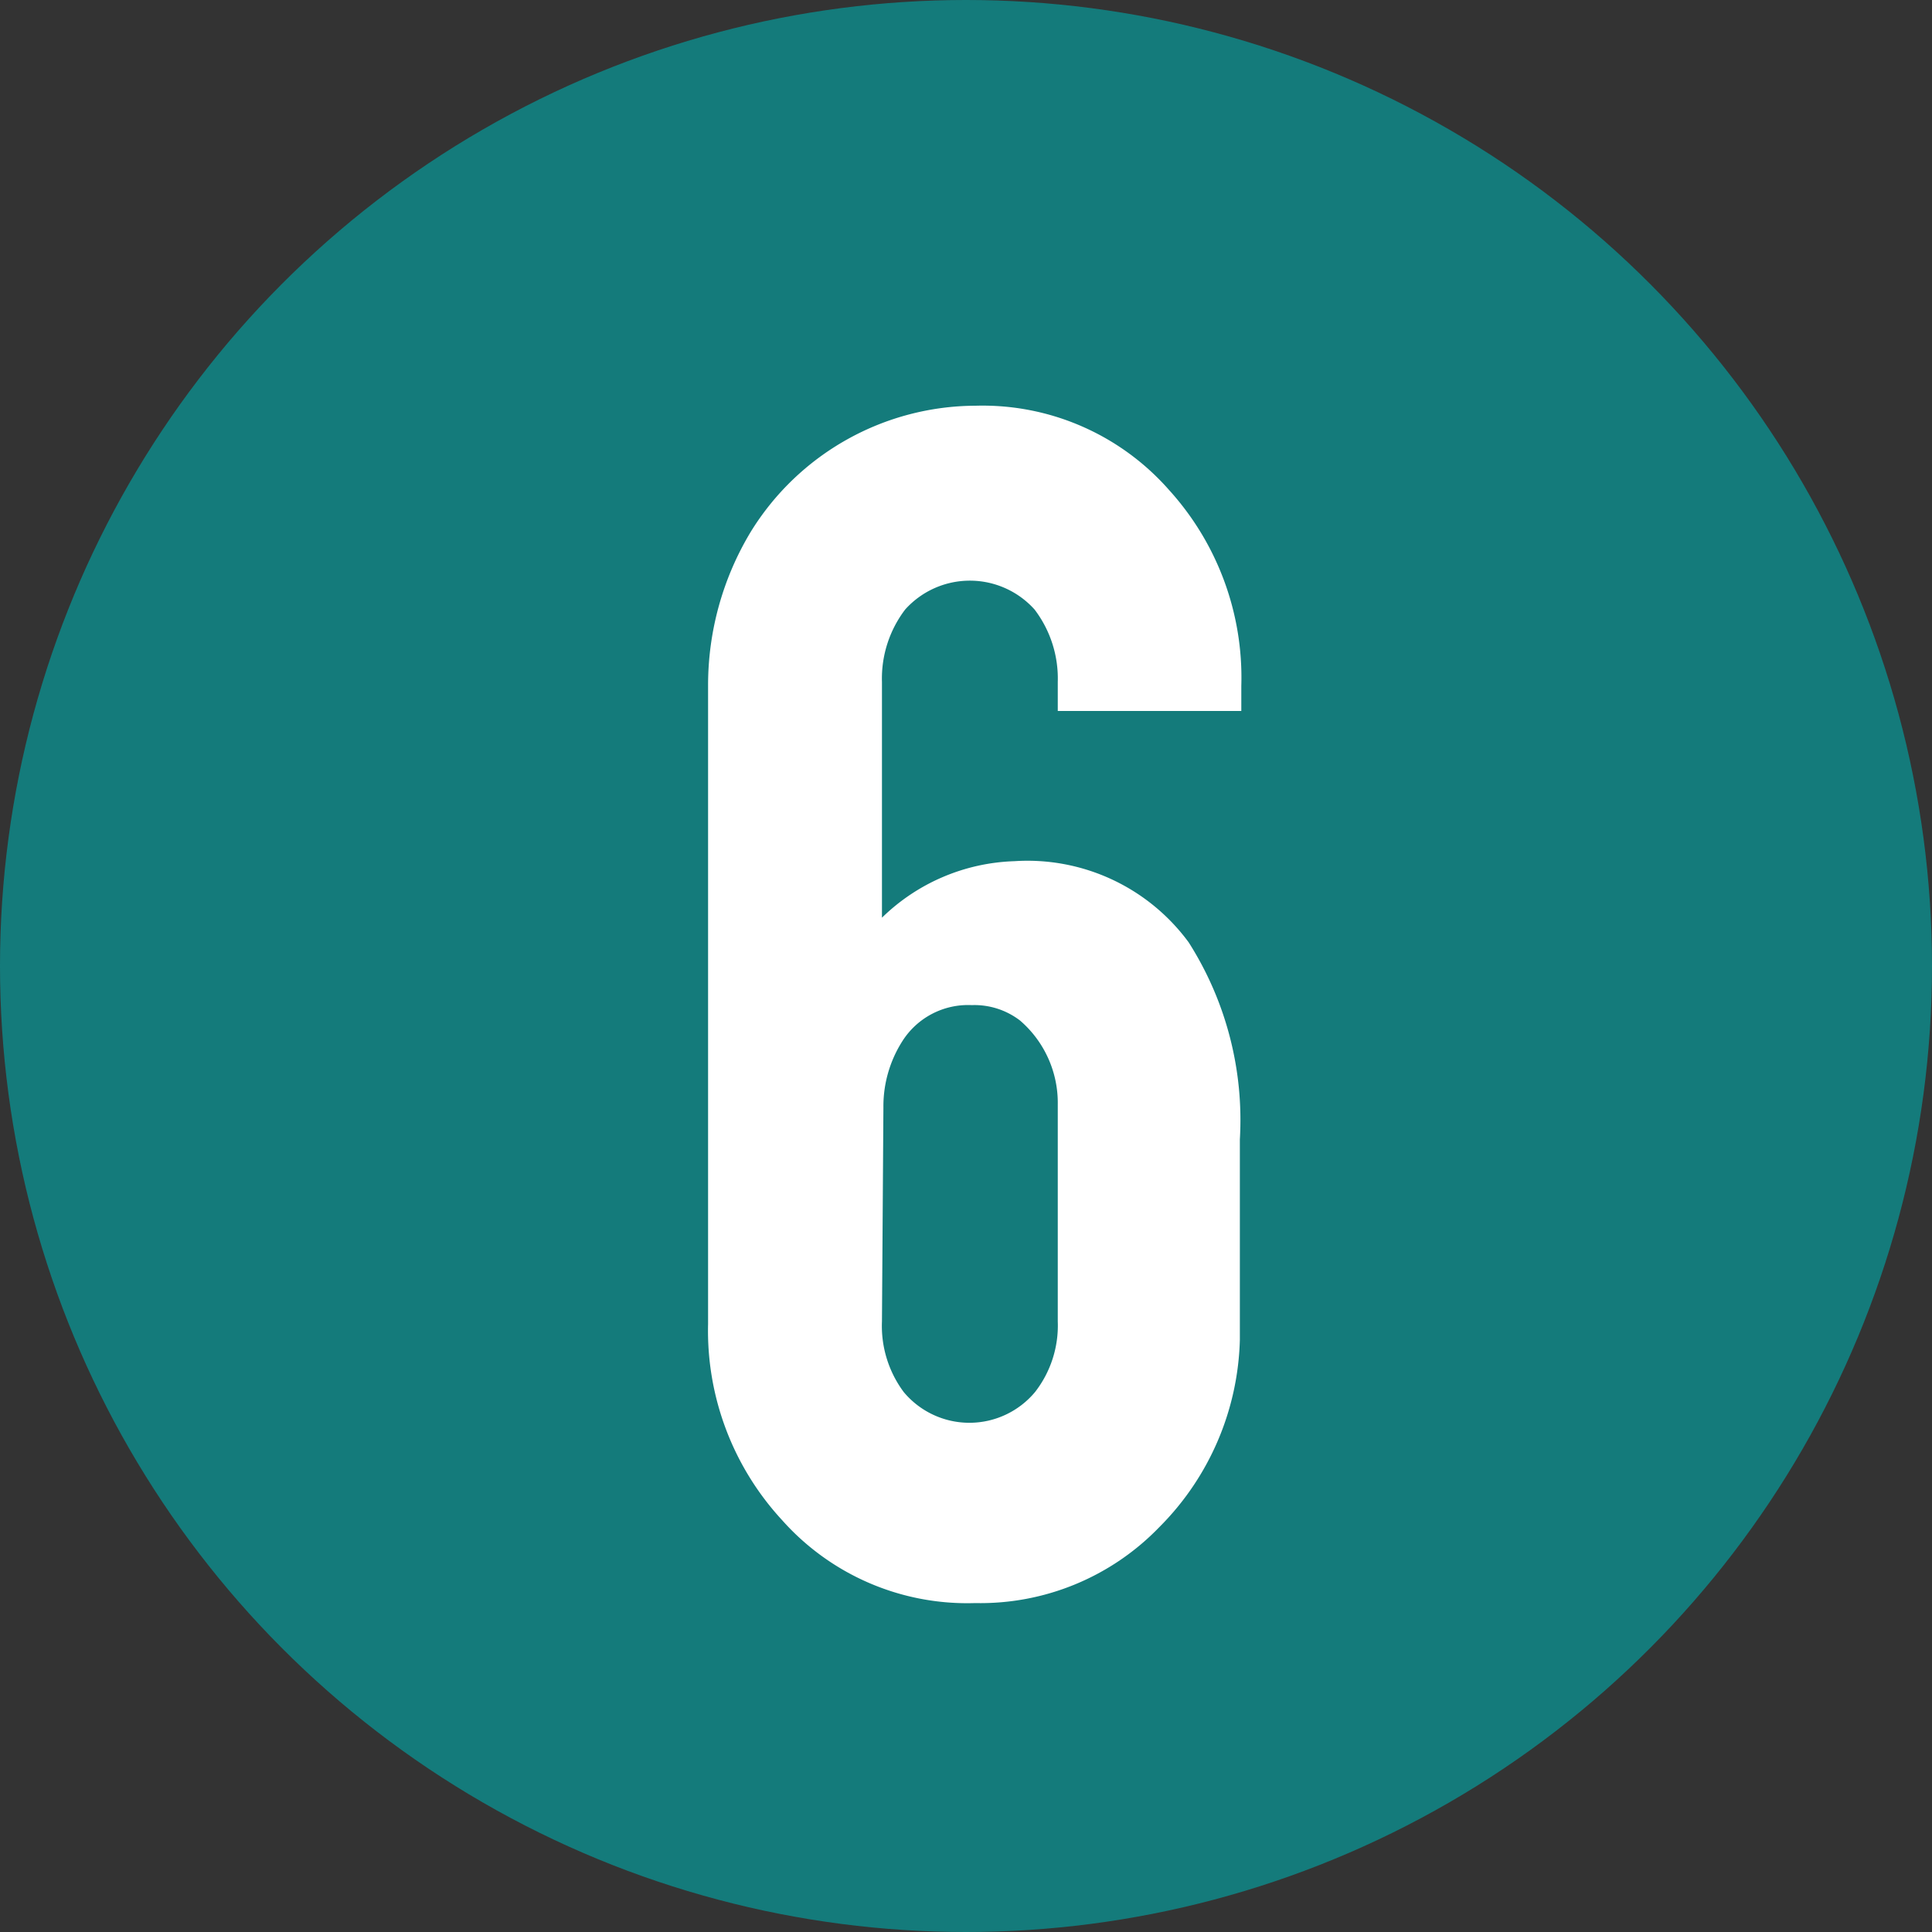
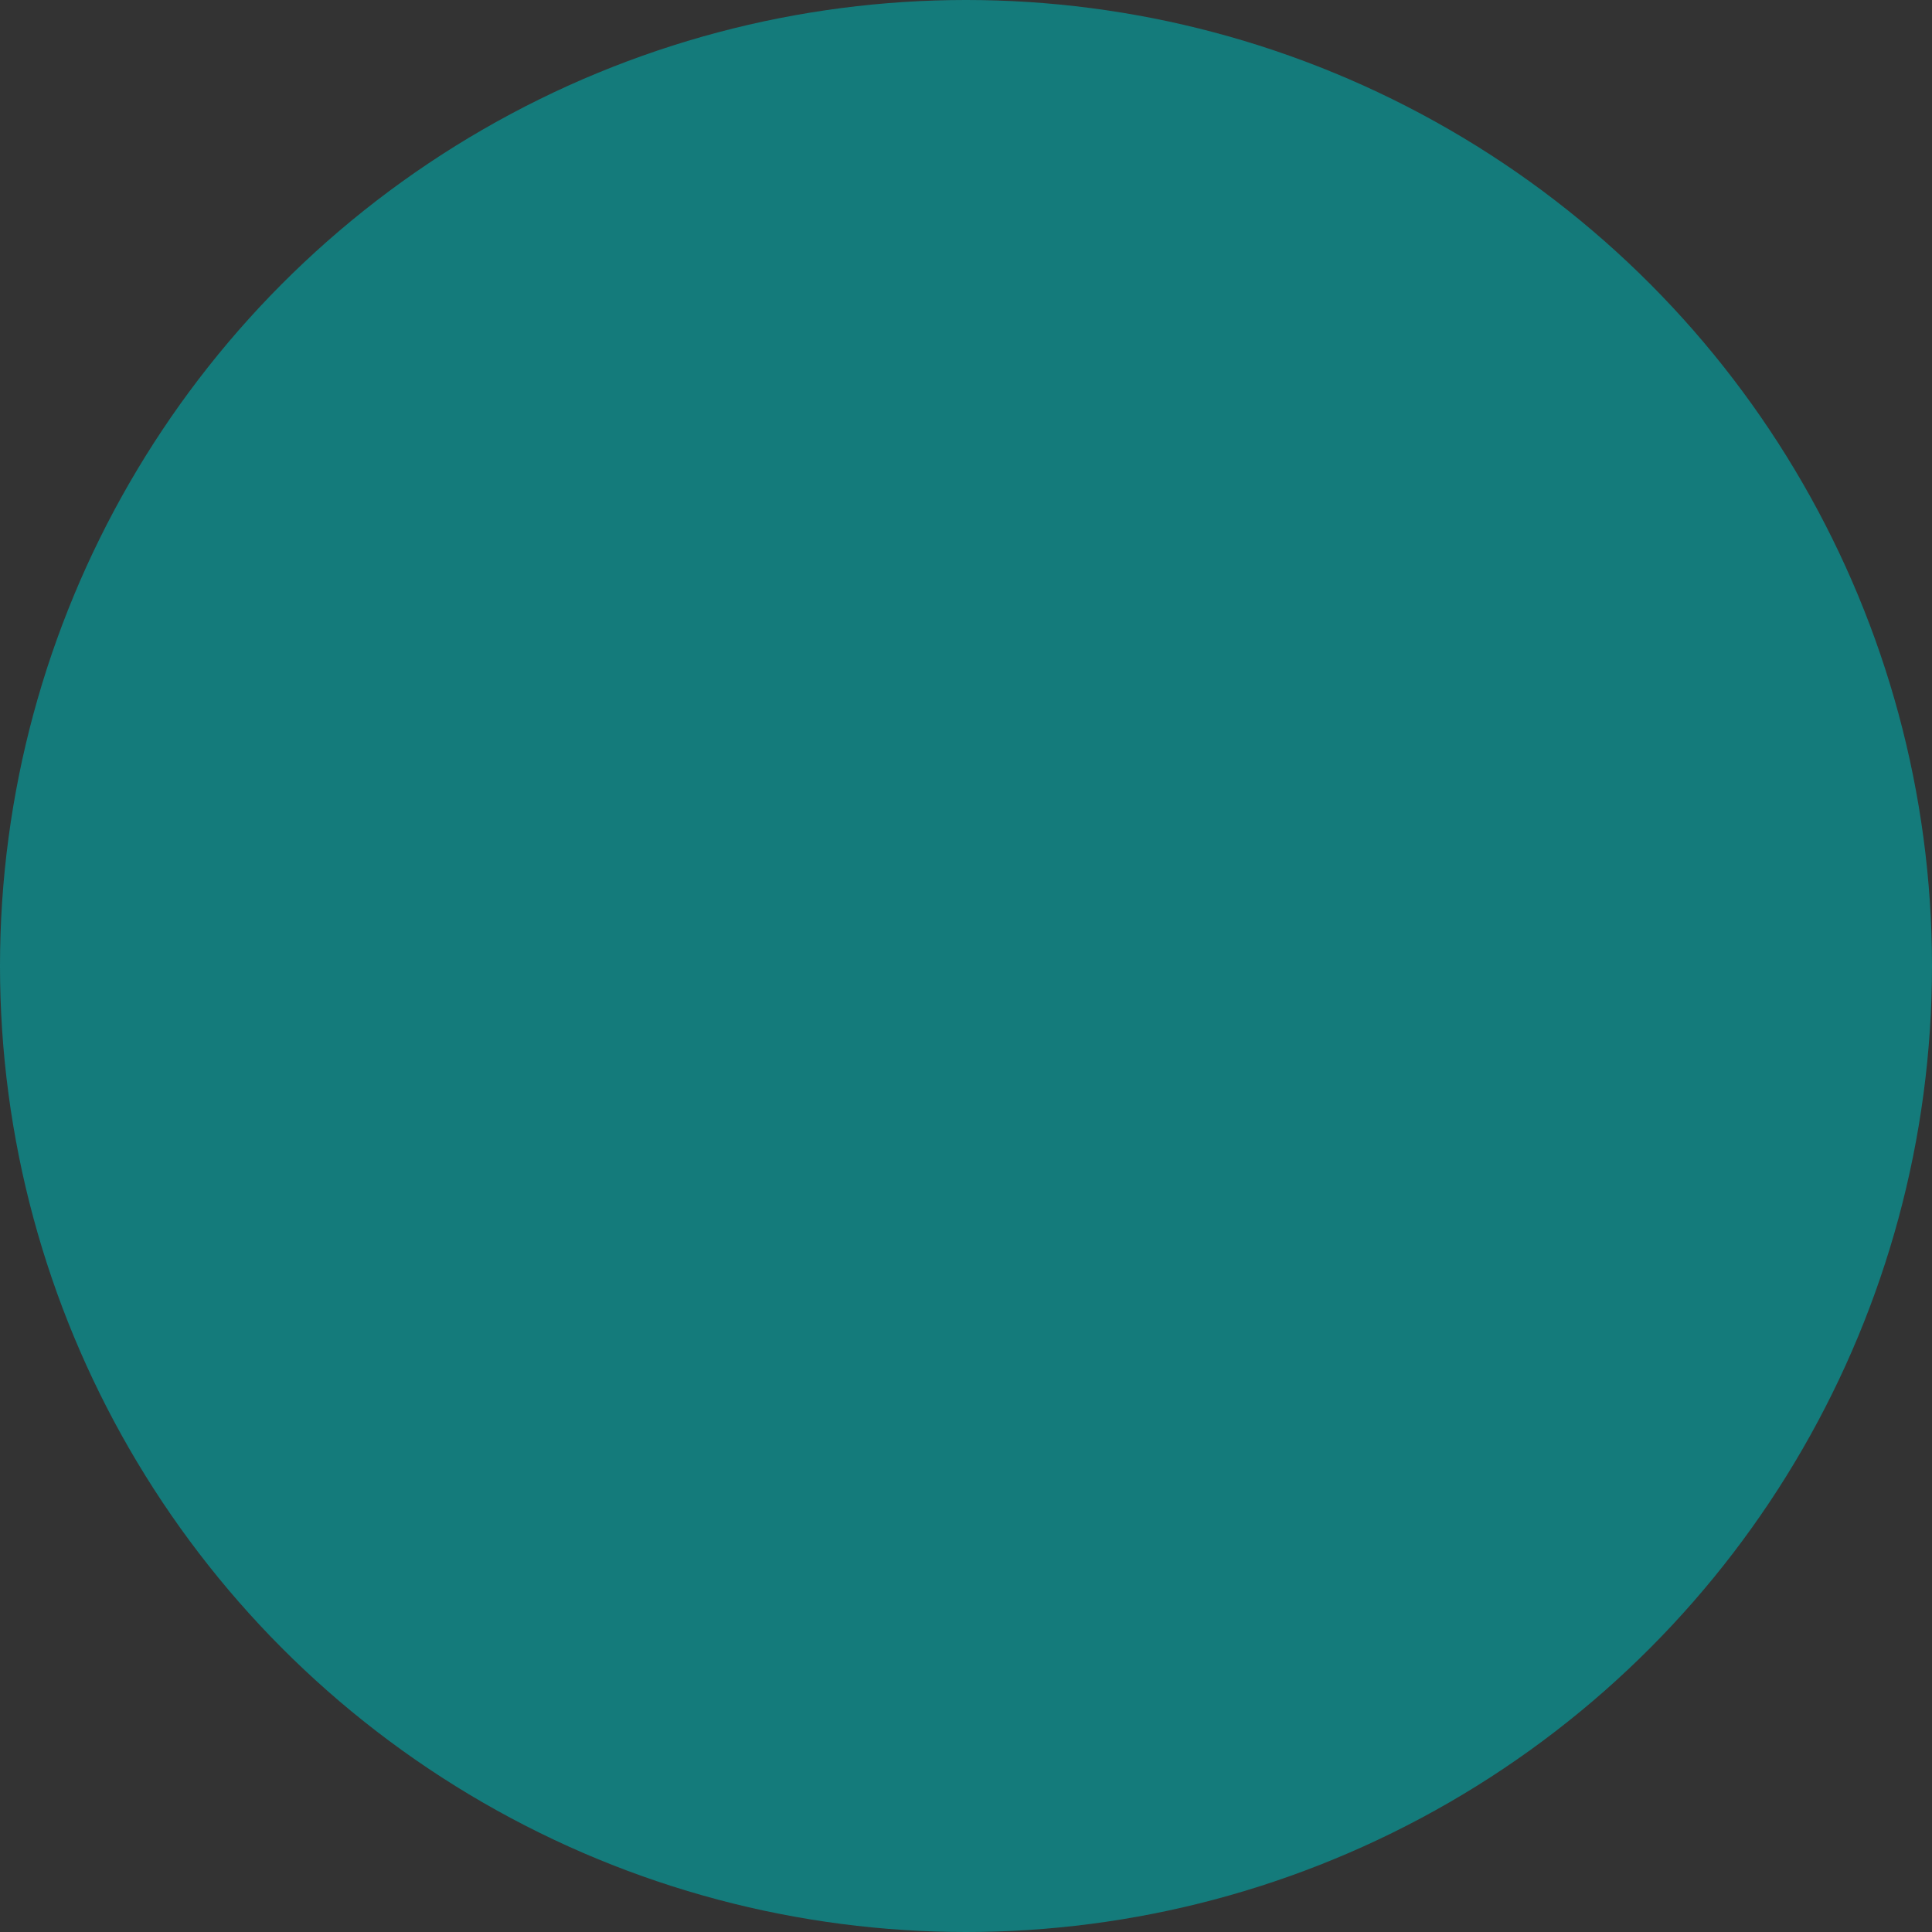
<svg xmlns="http://www.w3.org/2000/svg" viewBox="0 0 40 40">
  <rect x="0" y="0" width="40" height="40" fill="#333333" stroke="none" />
  <defs>
    <style>.cls-1{fill:#147b7b;}.cls-2{fill:#fff;}</style>
  </defs>
  <g id="レイヤー_1" data-name="レイヤー 1">
    <circle class="cls-1" cx="20" cy="20" r="20" />
-     <path class="cls-2" d="M21.9,14.72v-.6a2.36,2.36,0,0,0-.48-1.5,1.8,1.8,0,0,0-2.68,0,2.36,2.36,0,0,0-.48,1.5V19A4.11,4.11,0,0,1,21,17.83a4.14,4.14,0,0,1,3.61,1.68,6.85,6.85,0,0,1,1.06,4.08v4.15h0A5.69,5.69,0,0,1,24,31.62a5.15,5.15,0,0,1-3.81,1.57,5.13,5.13,0,0,1-4-1.72,5.78,5.78,0,0,1-1.53-4.06V14.2A6.15,6.15,0,0,1,15.55,11,5.49,5.49,0,0,1,20.2,8.4a5.14,5.14,0,0,1,4,1.74A5.78,5.78,0,0,1,25.7,14.2v.52ZM18.26,27.36a2.29,2.29,0,0,0,.45,1.46,1.77,1.77,0,0,0,2.72,0,2.24,2.24,0,0,0,.47-1.46V22.87a2.25,2.25,0,0,0-.78-1.74,1.55,1.55,0,0,0-1-.32,1.61,1.61,0,0,0-1.44.75,2.51,2.51,0,0,0-.39,1.37Z" />
  </g>
</svg>